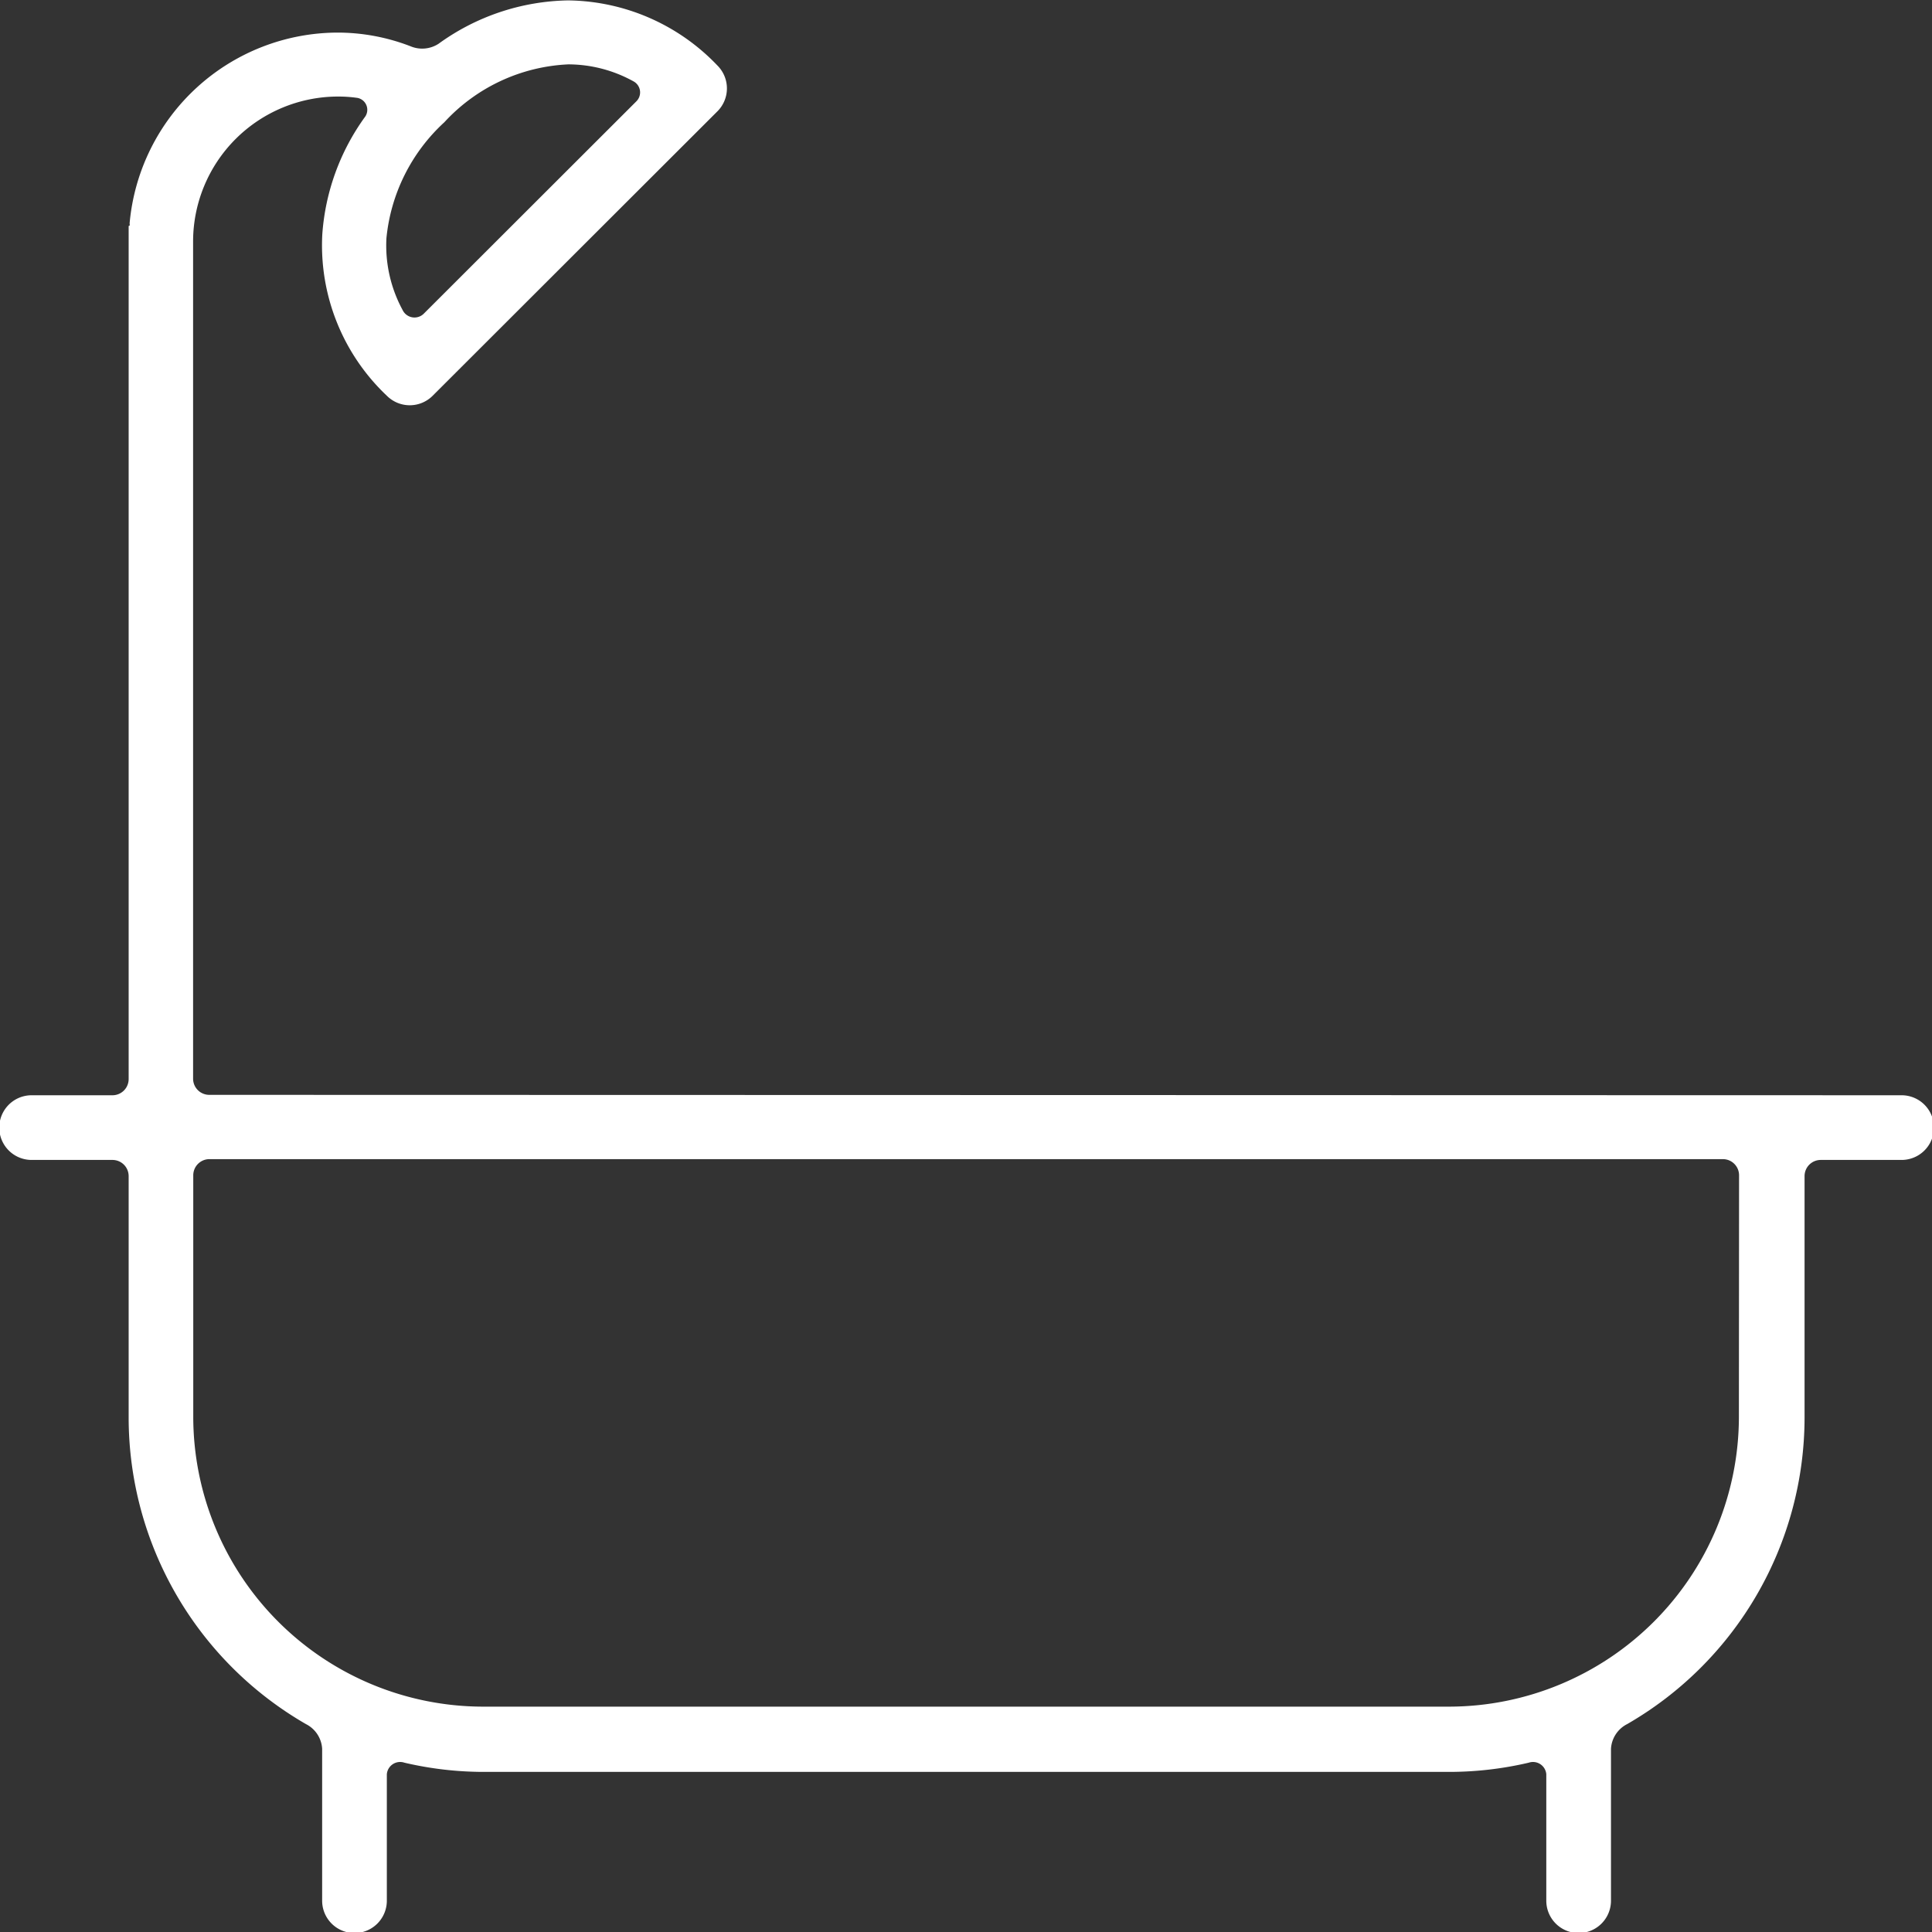
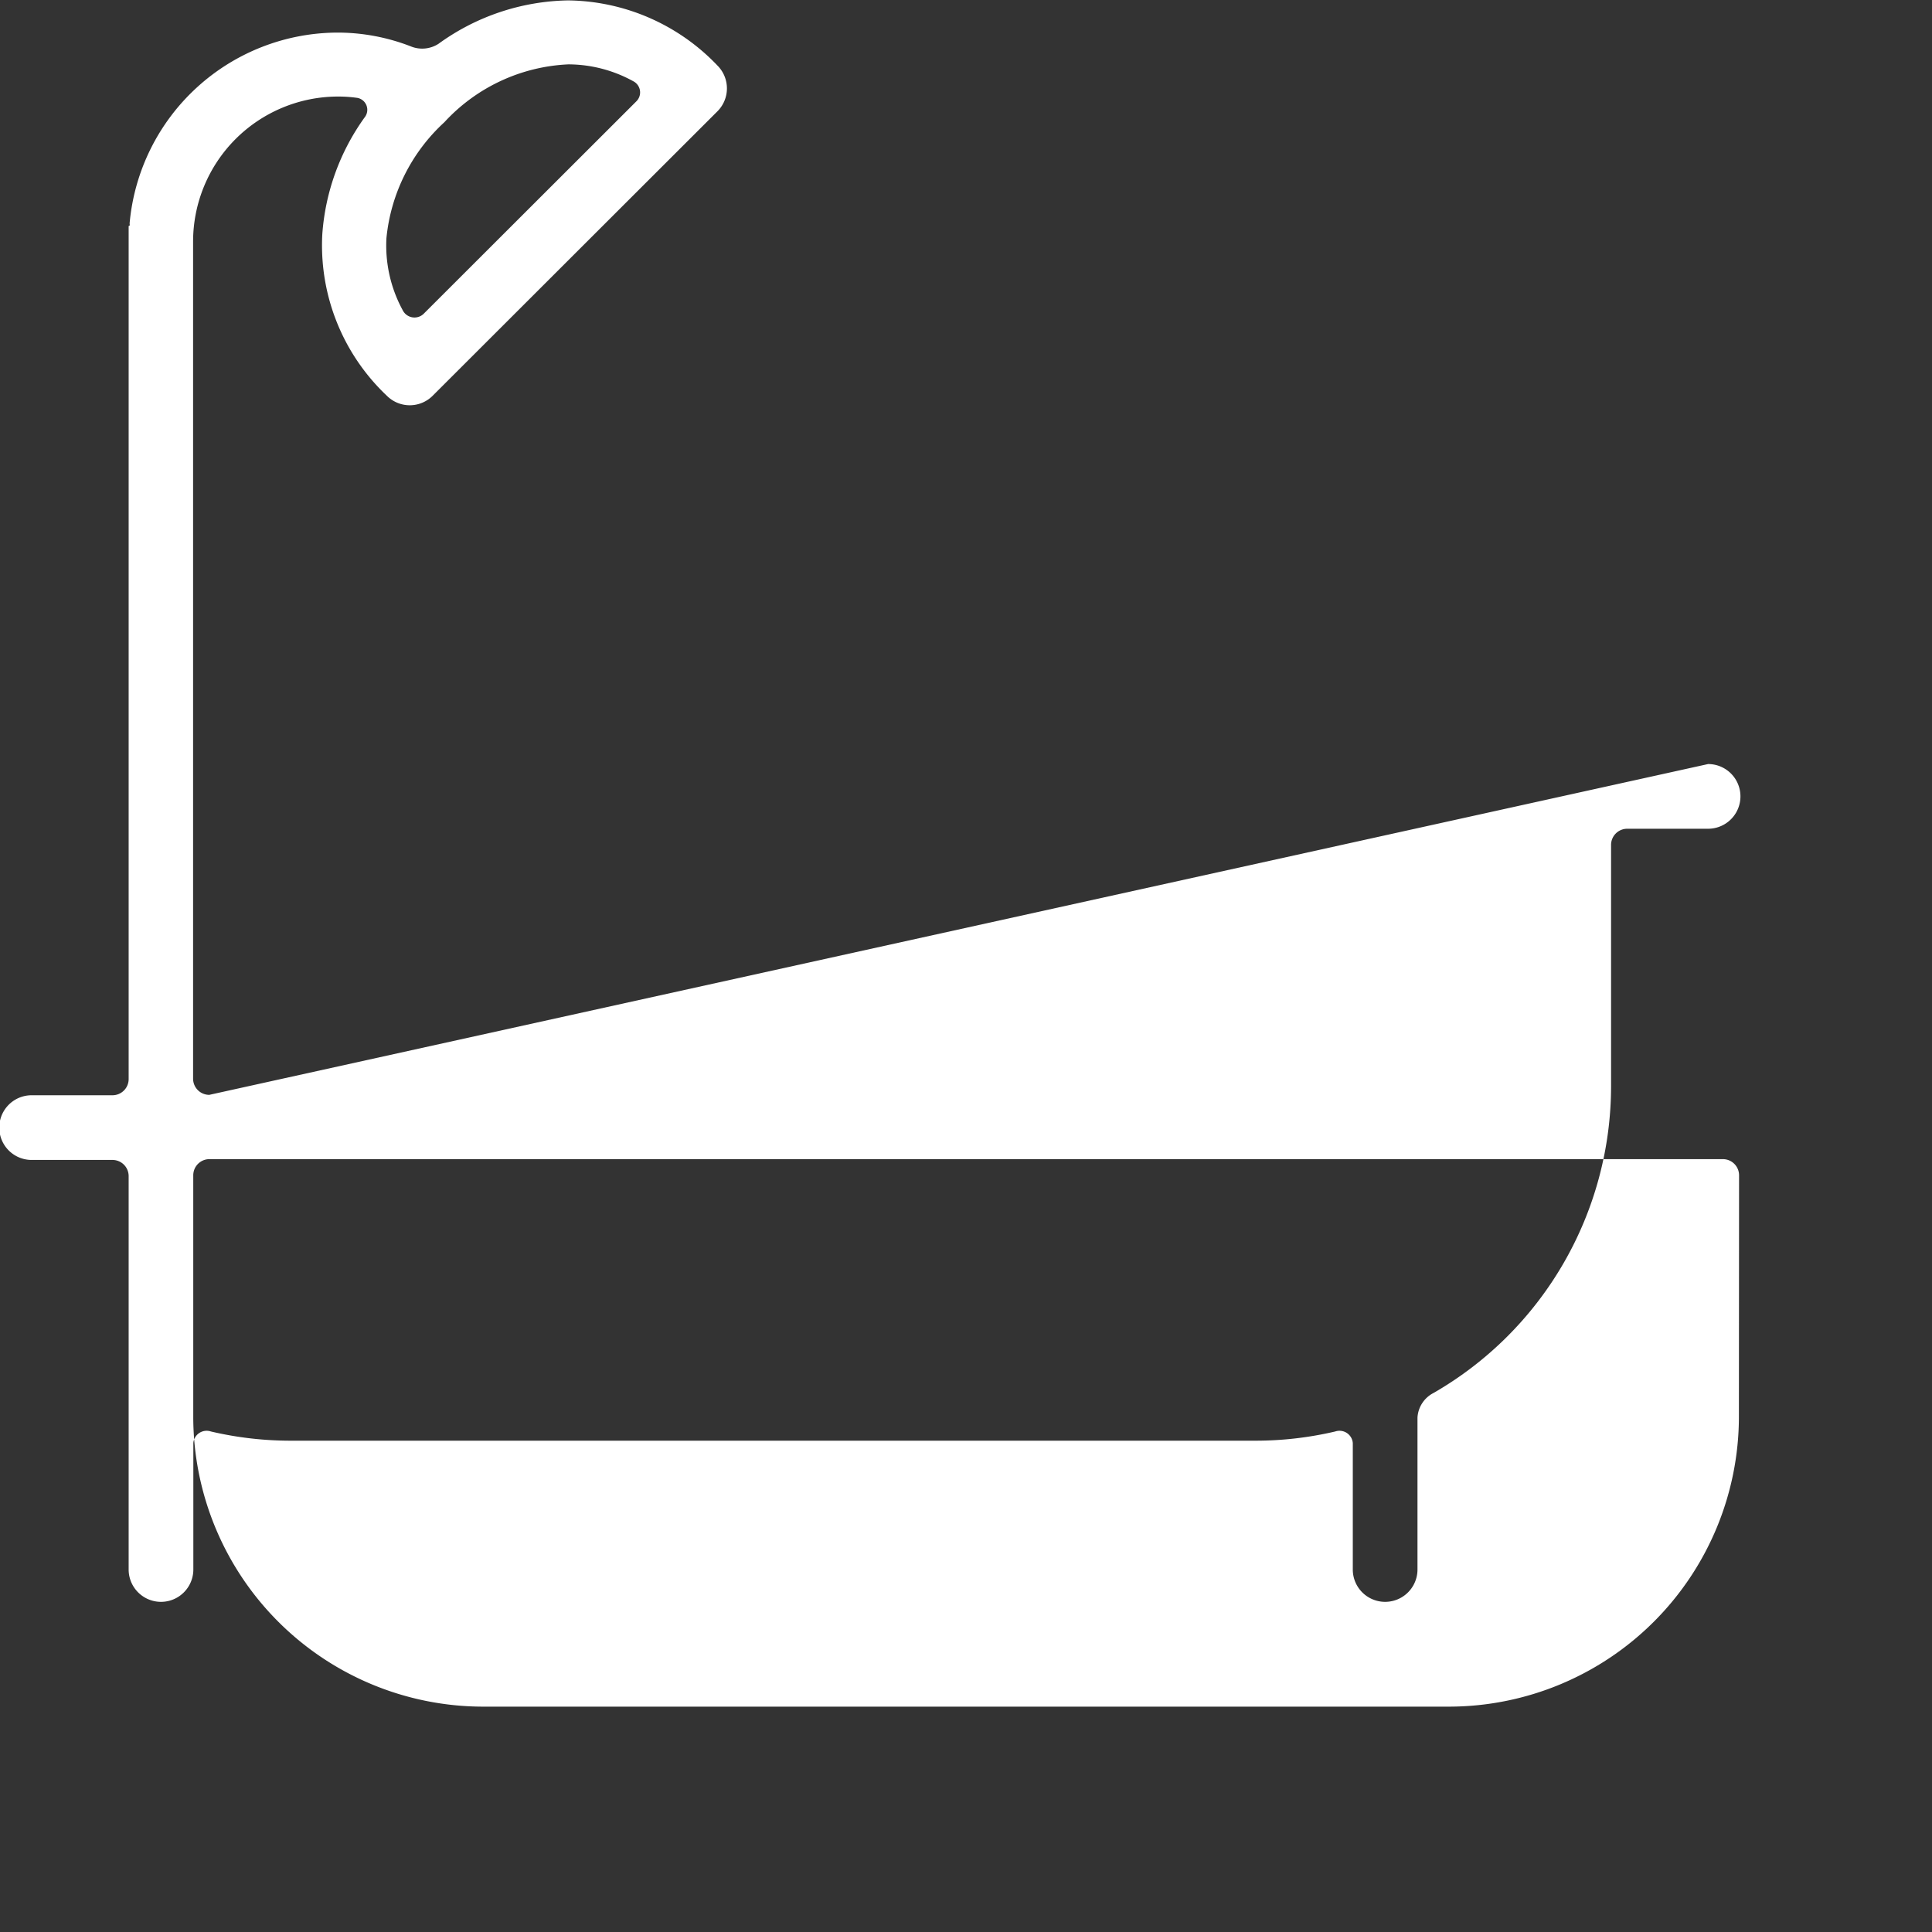
<svg xmlns="http://www.w3.org/2000/svg" id="bath-icon" width="23.893" height="23.893" viewBox="0 0 23.893 23.893">
  <rect x="0" y="0" width="23.893" height="23.893" fill="#333333" stroke="none" />
  <g id="Group_16" data-name="Group 16" transform="translate(0)">
-     <path id="Path_714" data-name="Path 714" d="M2103.374,1657.189a.2.2,0,0,1-.2-.2v-10.354a1.794,1.794,0,0,1,1.792-1.792,1.66,1.66,0,0,1,.242.017.15.15,0,0,1,.088.24,2.812,2.812,0,0,0-.524,1.445,2.559,2.559,0,0,0,.8,2,.4.4,0,0,0,.563,0l3.525-3.521a.4.4,0,0,0,0-.563,2.589,2.589,0,0,0-1.85-.807,2.807,2.807,0,0,0-1.6.536.371.371,0,0,1-.345.032,2.506,2.506,0,0,0-.9-.17,2.59,2.59,0,0,0-2.576,2.358c0,.012.006.031-.006.031a.007.007,0,0,0-.006.007v10.546a.2.2,0,0,1-.2.2h-1a.4.4,0,0,0,0,.8h1a.2.2,0,0,1,.2.2v2.987a4.379,4.379,0,0,0,2.193,3.79.365.365,0,0,1,.2.306v1.878a.4.4,0,1,0,.8,0v-1.564a.165.165,0,0,1,.217-.143,4.314,4.314,0,0,0,.979.114h11.947a4.315,4.315,0,0,0,.979-.114.165.165,0,0,1,.217.143v1.564a.4.4,0,0,0,.8,0v-1.878a.365.365,0,0,1,.2-.306,4.38,4.38,0,0,0,2.194-3.79v-2.987a.2.2,0,0,1,.2-.2h1a.4.4,0,0,0,0-.8Zm2.907-12.028a2.219,2.219,0,0,1,1.534-.716,1.67,1.67,0,0,1,.807.211.155.155,0,0,1,.032.248l-2.631,2.628a.163.163,0,0,1-.258-.049,1.672,1.672,0,0,1-.2-.889A2.241,2.241,0,0,1,2106.281,1645.161Zm16.01,16.01a3.589,3.589,0,0,1-3.584,3.584h-11.947a3.588,3.588,0,0,1-3.584-3.584v-2.987a.2.2,0,0,1,.2-.2h18.717a.2.2,0,0,1,.2.2Z" transform="translate(-2100.786 -1643.649)" fill="#fff" />
+     <path id="Path_714" data-name="Path 714" d="M2103.374,1657.189a.2.2,0,0,1-.2-.2v-10.354a1.794,1.794,0,0,1,1.792-1.792,1.66,1.66,0,0,1,.242.017.15.15,0,0,1,.088.24,2.812,2.812,0,0,0-.524,1.445,2.559,2.559,0,0,0,.8,2,.4.4,0,0,0,.563,0l3.525-3.521a.4.4,0,0,0,0-.563,2.589,2.589,0,0,0-1.85-.807,2.807,2.807,0,0,0-1.6.536.371.371,0,0,1-.345.032,2.506,2.506,0,0,0-.9-.17,2.59,2.59,0,0,0-2.576,2.358c0,.012.006.031-.006.031a.007.007,0,0,0-.006.007v10.546a.2.2,0,0,1-.2.2h-1a.4.4,0,0,0,0,.8h1a.2.2,0,0,1,.2.2v2.987v1.878a.4.4,0,1,0,.8,0v-1.564a.165.165,0,0,1,.217-.143,4.314,4.314,0,0,0,.979.114h11.947a4.315,4.315,0,0,0,.979-.114.165.165,0,0,1,.217.143v1.564a.4.4,0,0,0,.8,0v-1.878a.365.365,0,0,1,.2-.306,4.38,4.38,0,0,0,2.194-3.79v-2.987a.2.2,0,0,1,.2-.2h1a.4.4,0,0,0,0-.8Zm2.907-12.028a2.219,2.219,0,0,1,1.534-.716,1.67,1.67,0,0,1,.807.211.155.155,0,0,1,.032.248l-2.631,2.628a.163.163,0,0,1-.258-.049,1.672,1.672,0,0,1-.2-.889A2.241,2.241,0,0,1,2106.281,1645.161Zm16.01,16.01a3.589,3.589,0,0,1-3.584,3.584h-11.947a3.588,3.588,0,0,1-3.584-3.584v-2.987a.2.2,0,0,1,.2-.2h18.717a.2.2,0,0,1,.2.2Z" transform="translate(-2100.786 -1643.649)" fill="#fff" />
  </g>
</svg>